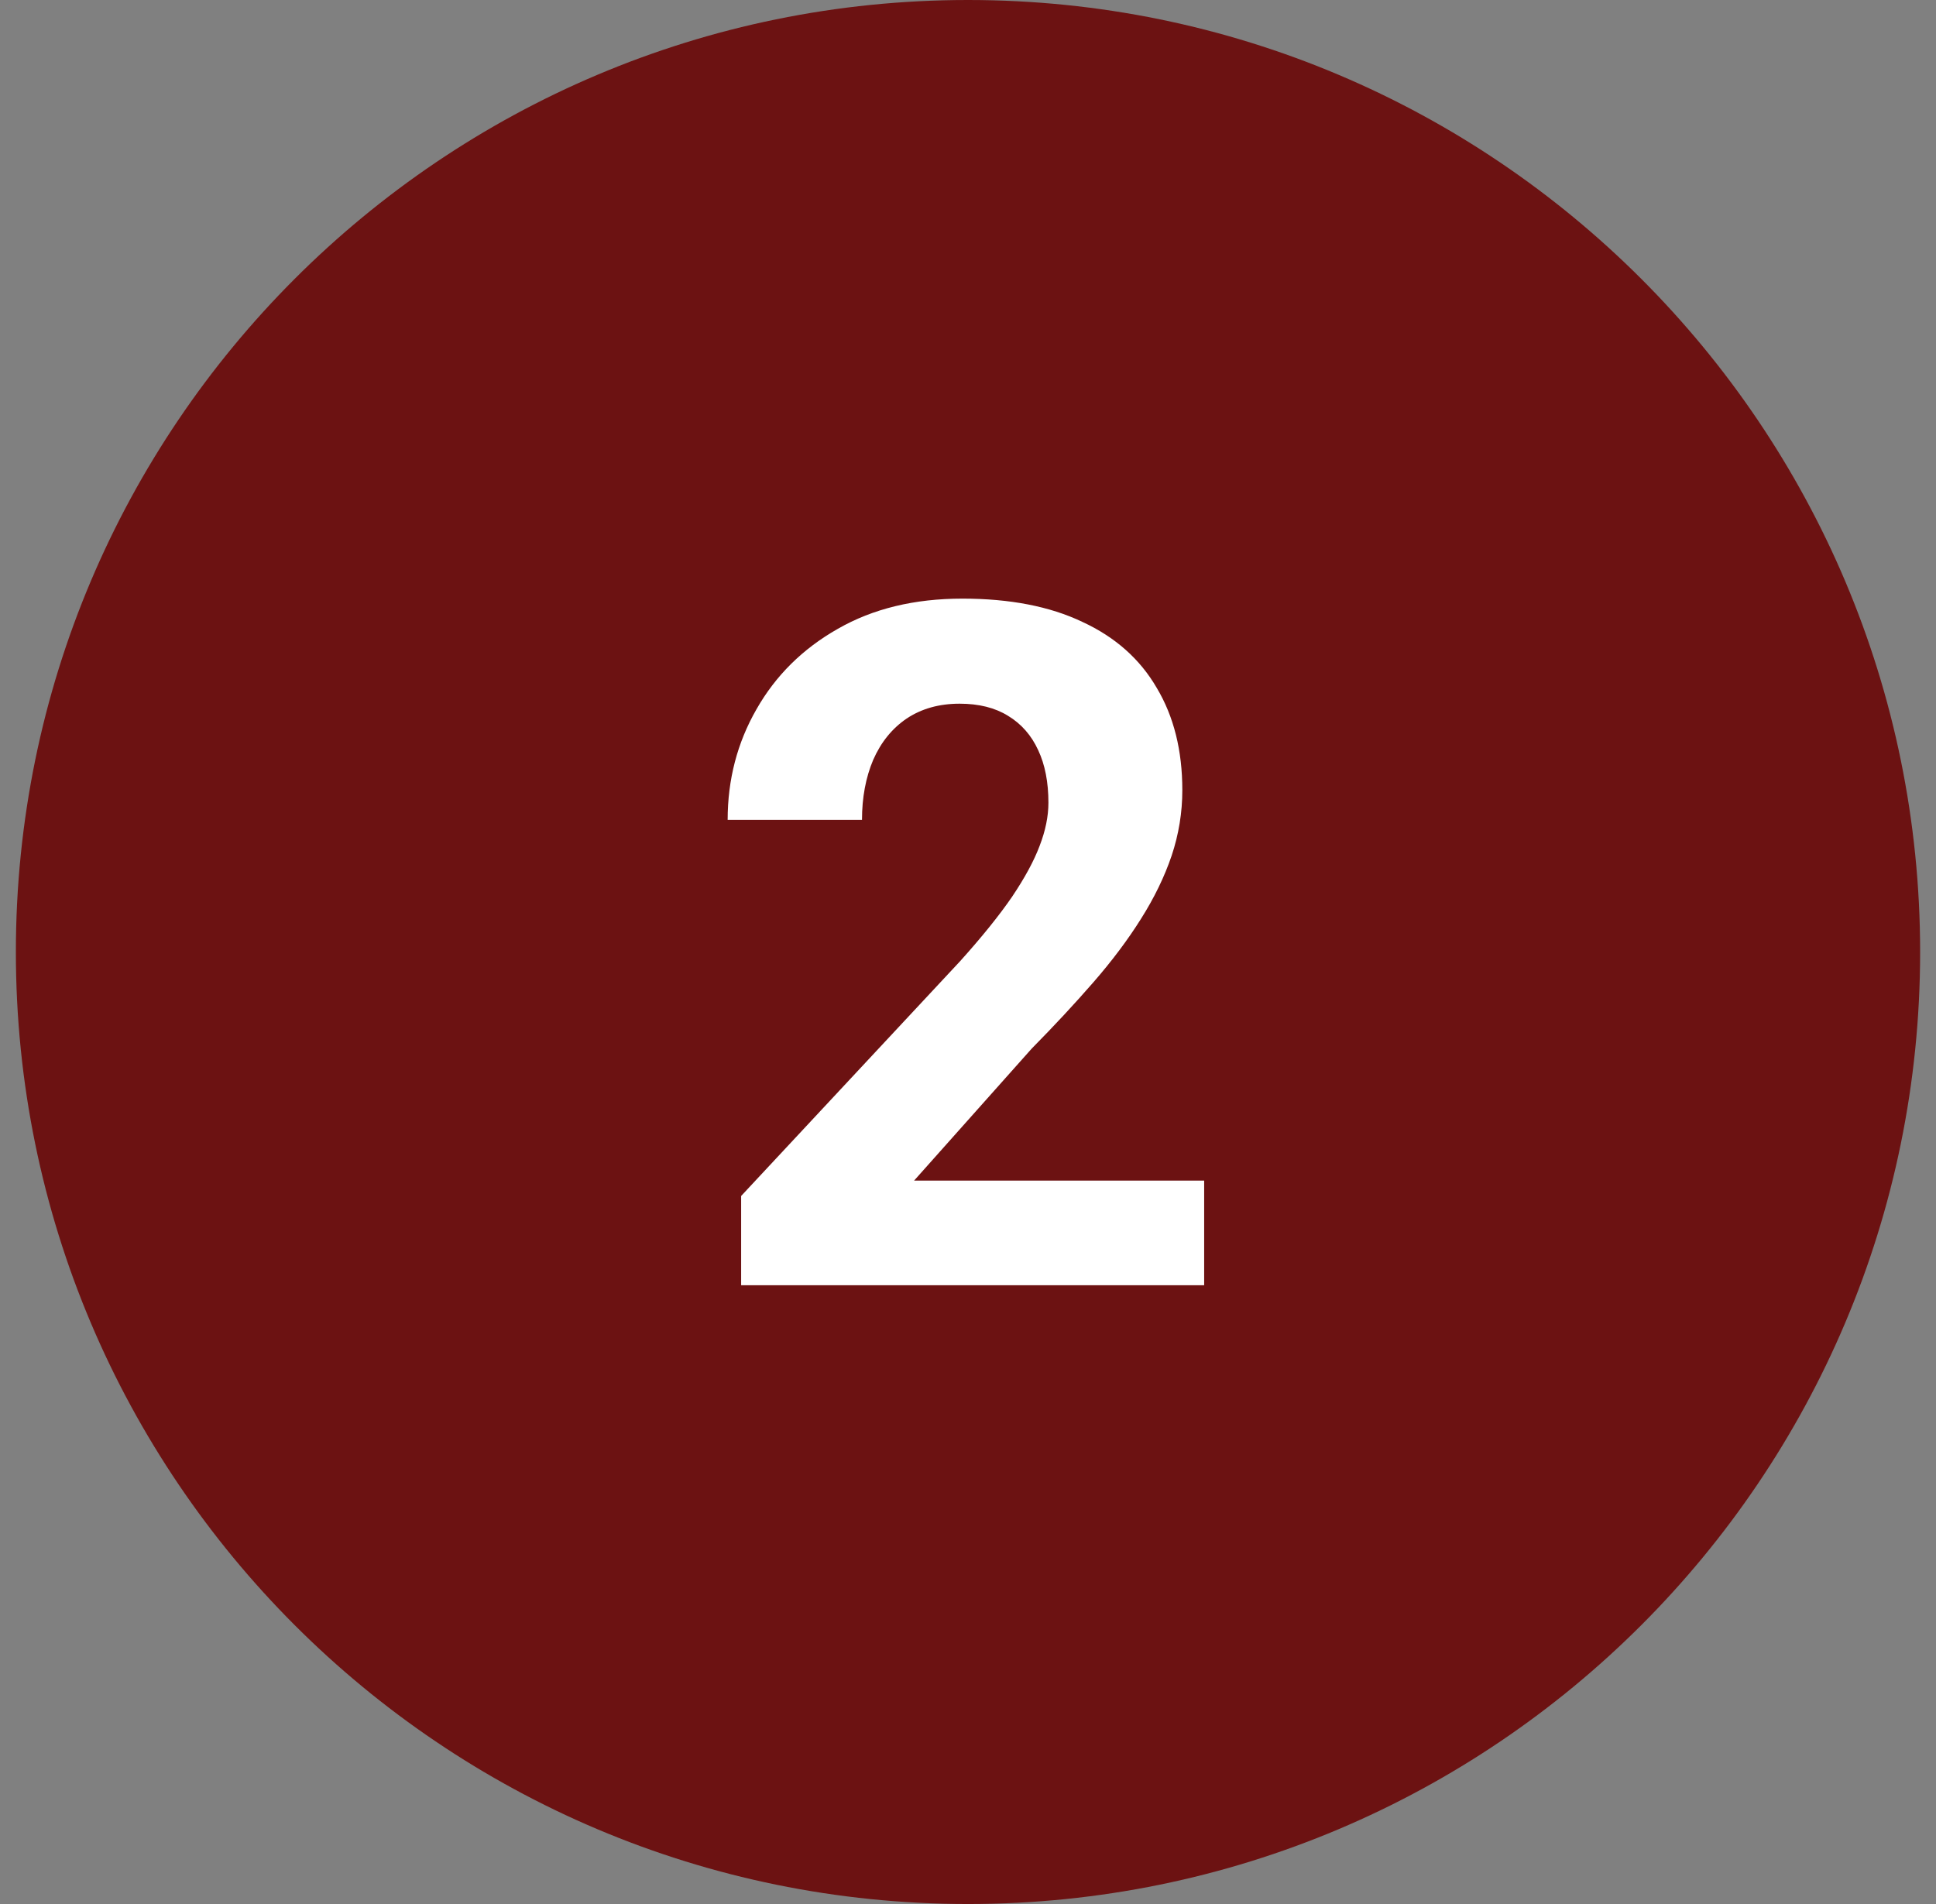
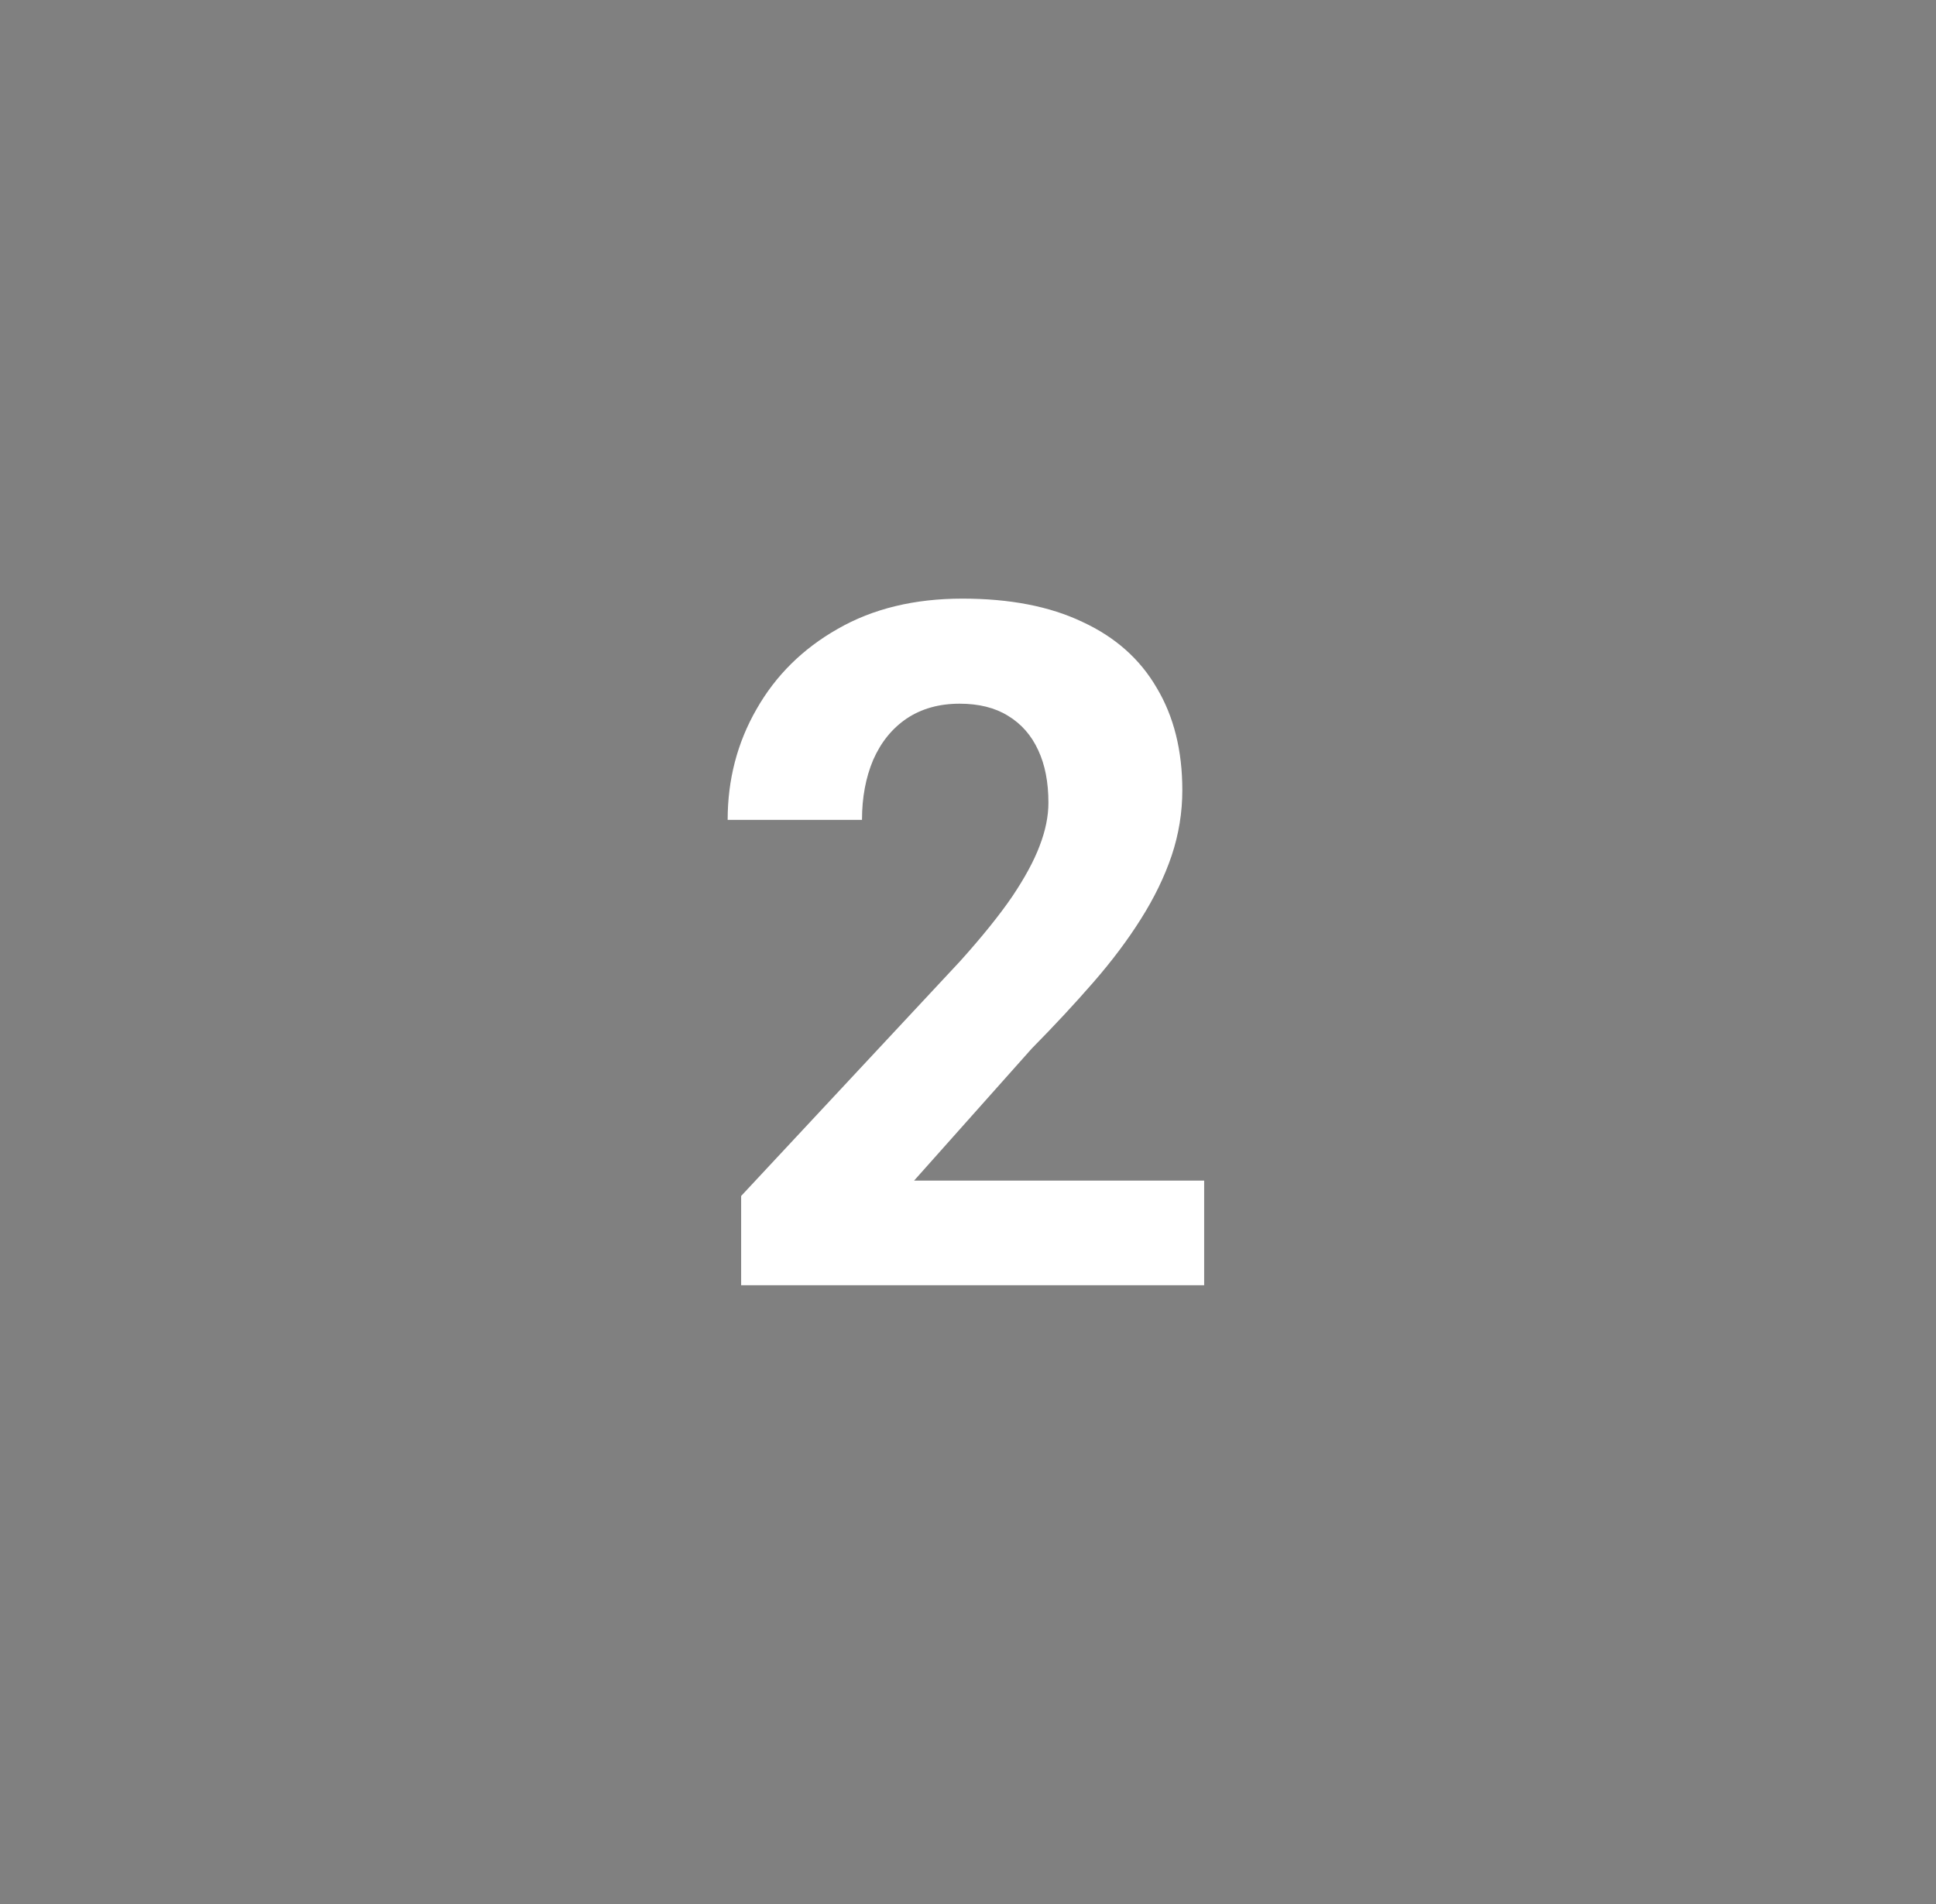
<svg xmlns="http://www.w3.org/2000/svg" width="61" height="60" viewBox="0 0 61 60" fill="none">
  <rect x="0" y="0" width="61" height="60" fill="#808080" stroke="none" />
-   <path d="M0.5 30C0.5 13.431 13.931 0 30.5 0C47.069 0 60.5 13.431 60.5 30C60.5 46.569 47.069 60 30.5 60C13.931 60 0.5 46.569 0.5 30Z" fill="#6C1212" />
  <path d="M37.941 37.204V40.5H23.352V37.688L30.251 30.29C30.944 29.519 31.491 28.84 31.892 28.254C32.292 27.658 32.58 27.126 32.756 26.657C32.941 26.179 33.034 25.725 33.034 25.295C33.034 24.65 32.927 24.099 32.712 23.64C32.497 23.171 32.18 22.81 31.76 22.556C31.35 22.302 30.842 22.175 30.236 22.175C29.592 22.175 29.035 22.331 28.566 22.644C28.107 22.956 27.756 23.391 27.512 23.947C27.277 24.504 27.16 25.134 27.16 25.837H22.927C22.927 24.567 23.23 23.405 23.835 22.351C24.44 21.286 25.295 20.441 26.398 19.816C27.502 19.182 28.811 18.864 30.324 18.864C31.818 18.864 33.078 19.108 34.103 19.597C35.139 20.075 35.92 20.769 36.447 21.677C36.984 22.575 37.253 23.649 37.253 24.899C37.253 25.602 37.141 26.291 36.916 26.965C36.691 27.629 36.369 28.293 35.949 28.957C35.539 29.611 35.041 30.275 34.455 30.949C33.869 31.623 33.22 32.321 32.507 33.044L28.801 37.204H37.941Z" fill="white" />
</svg>